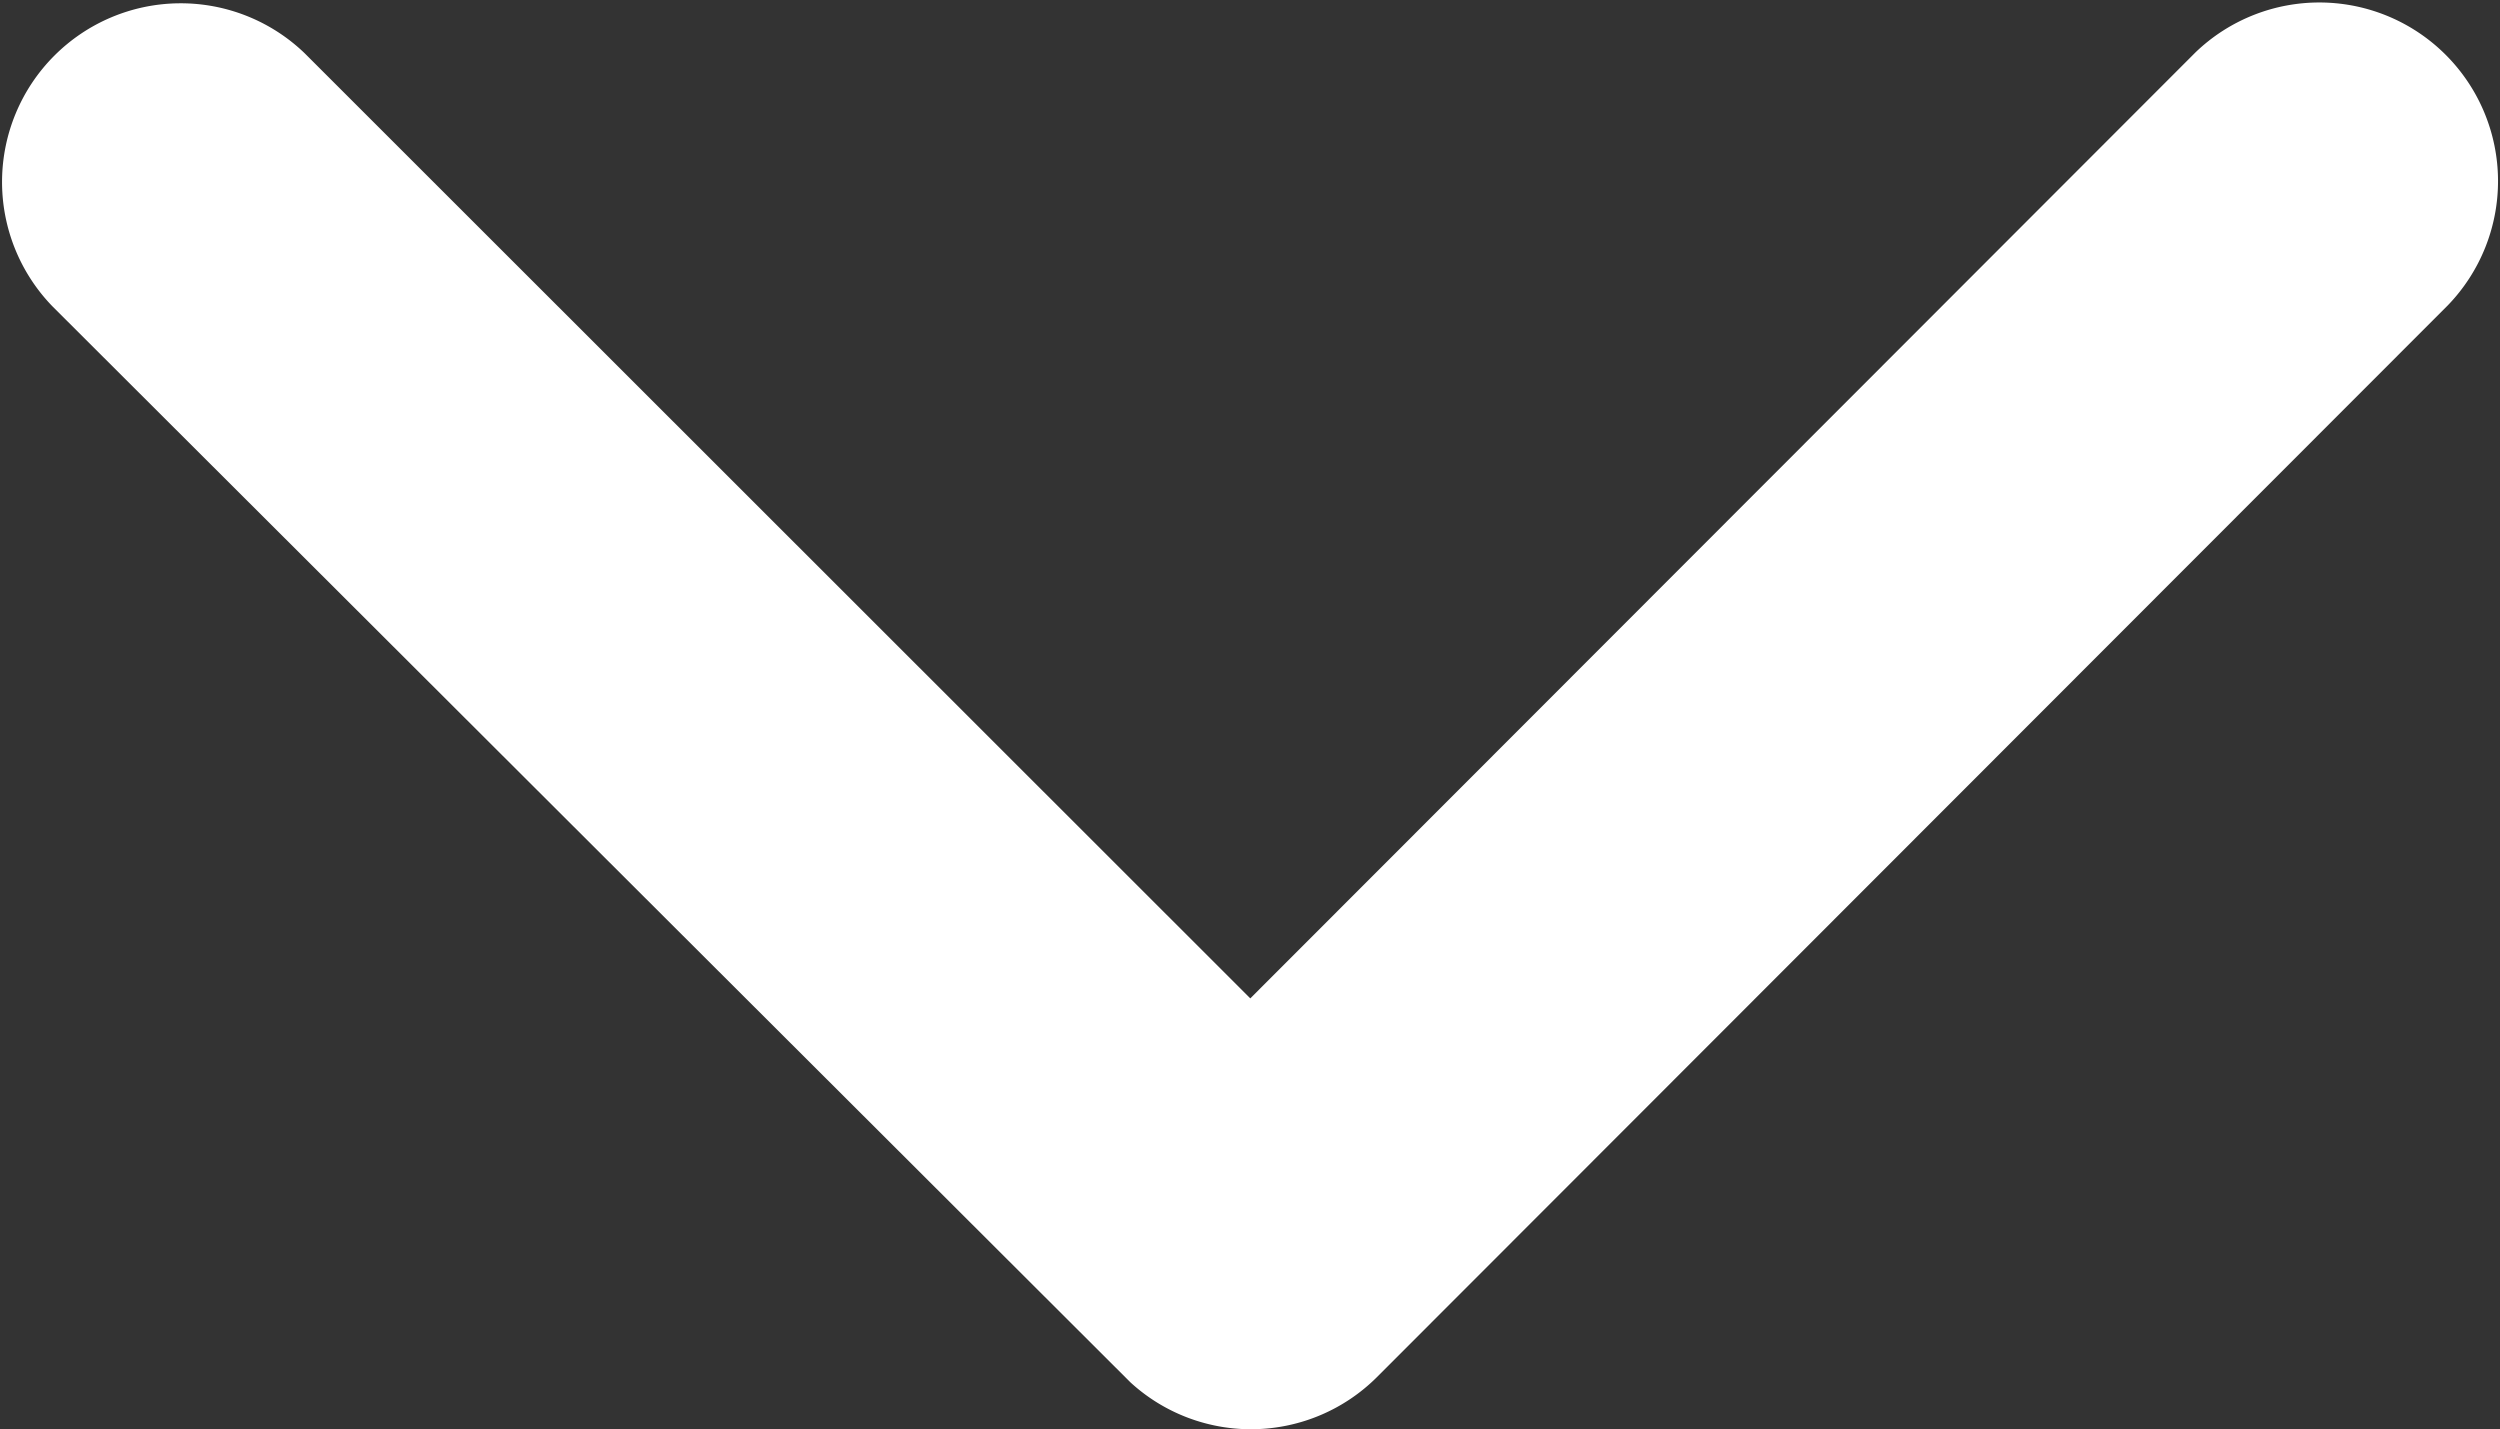
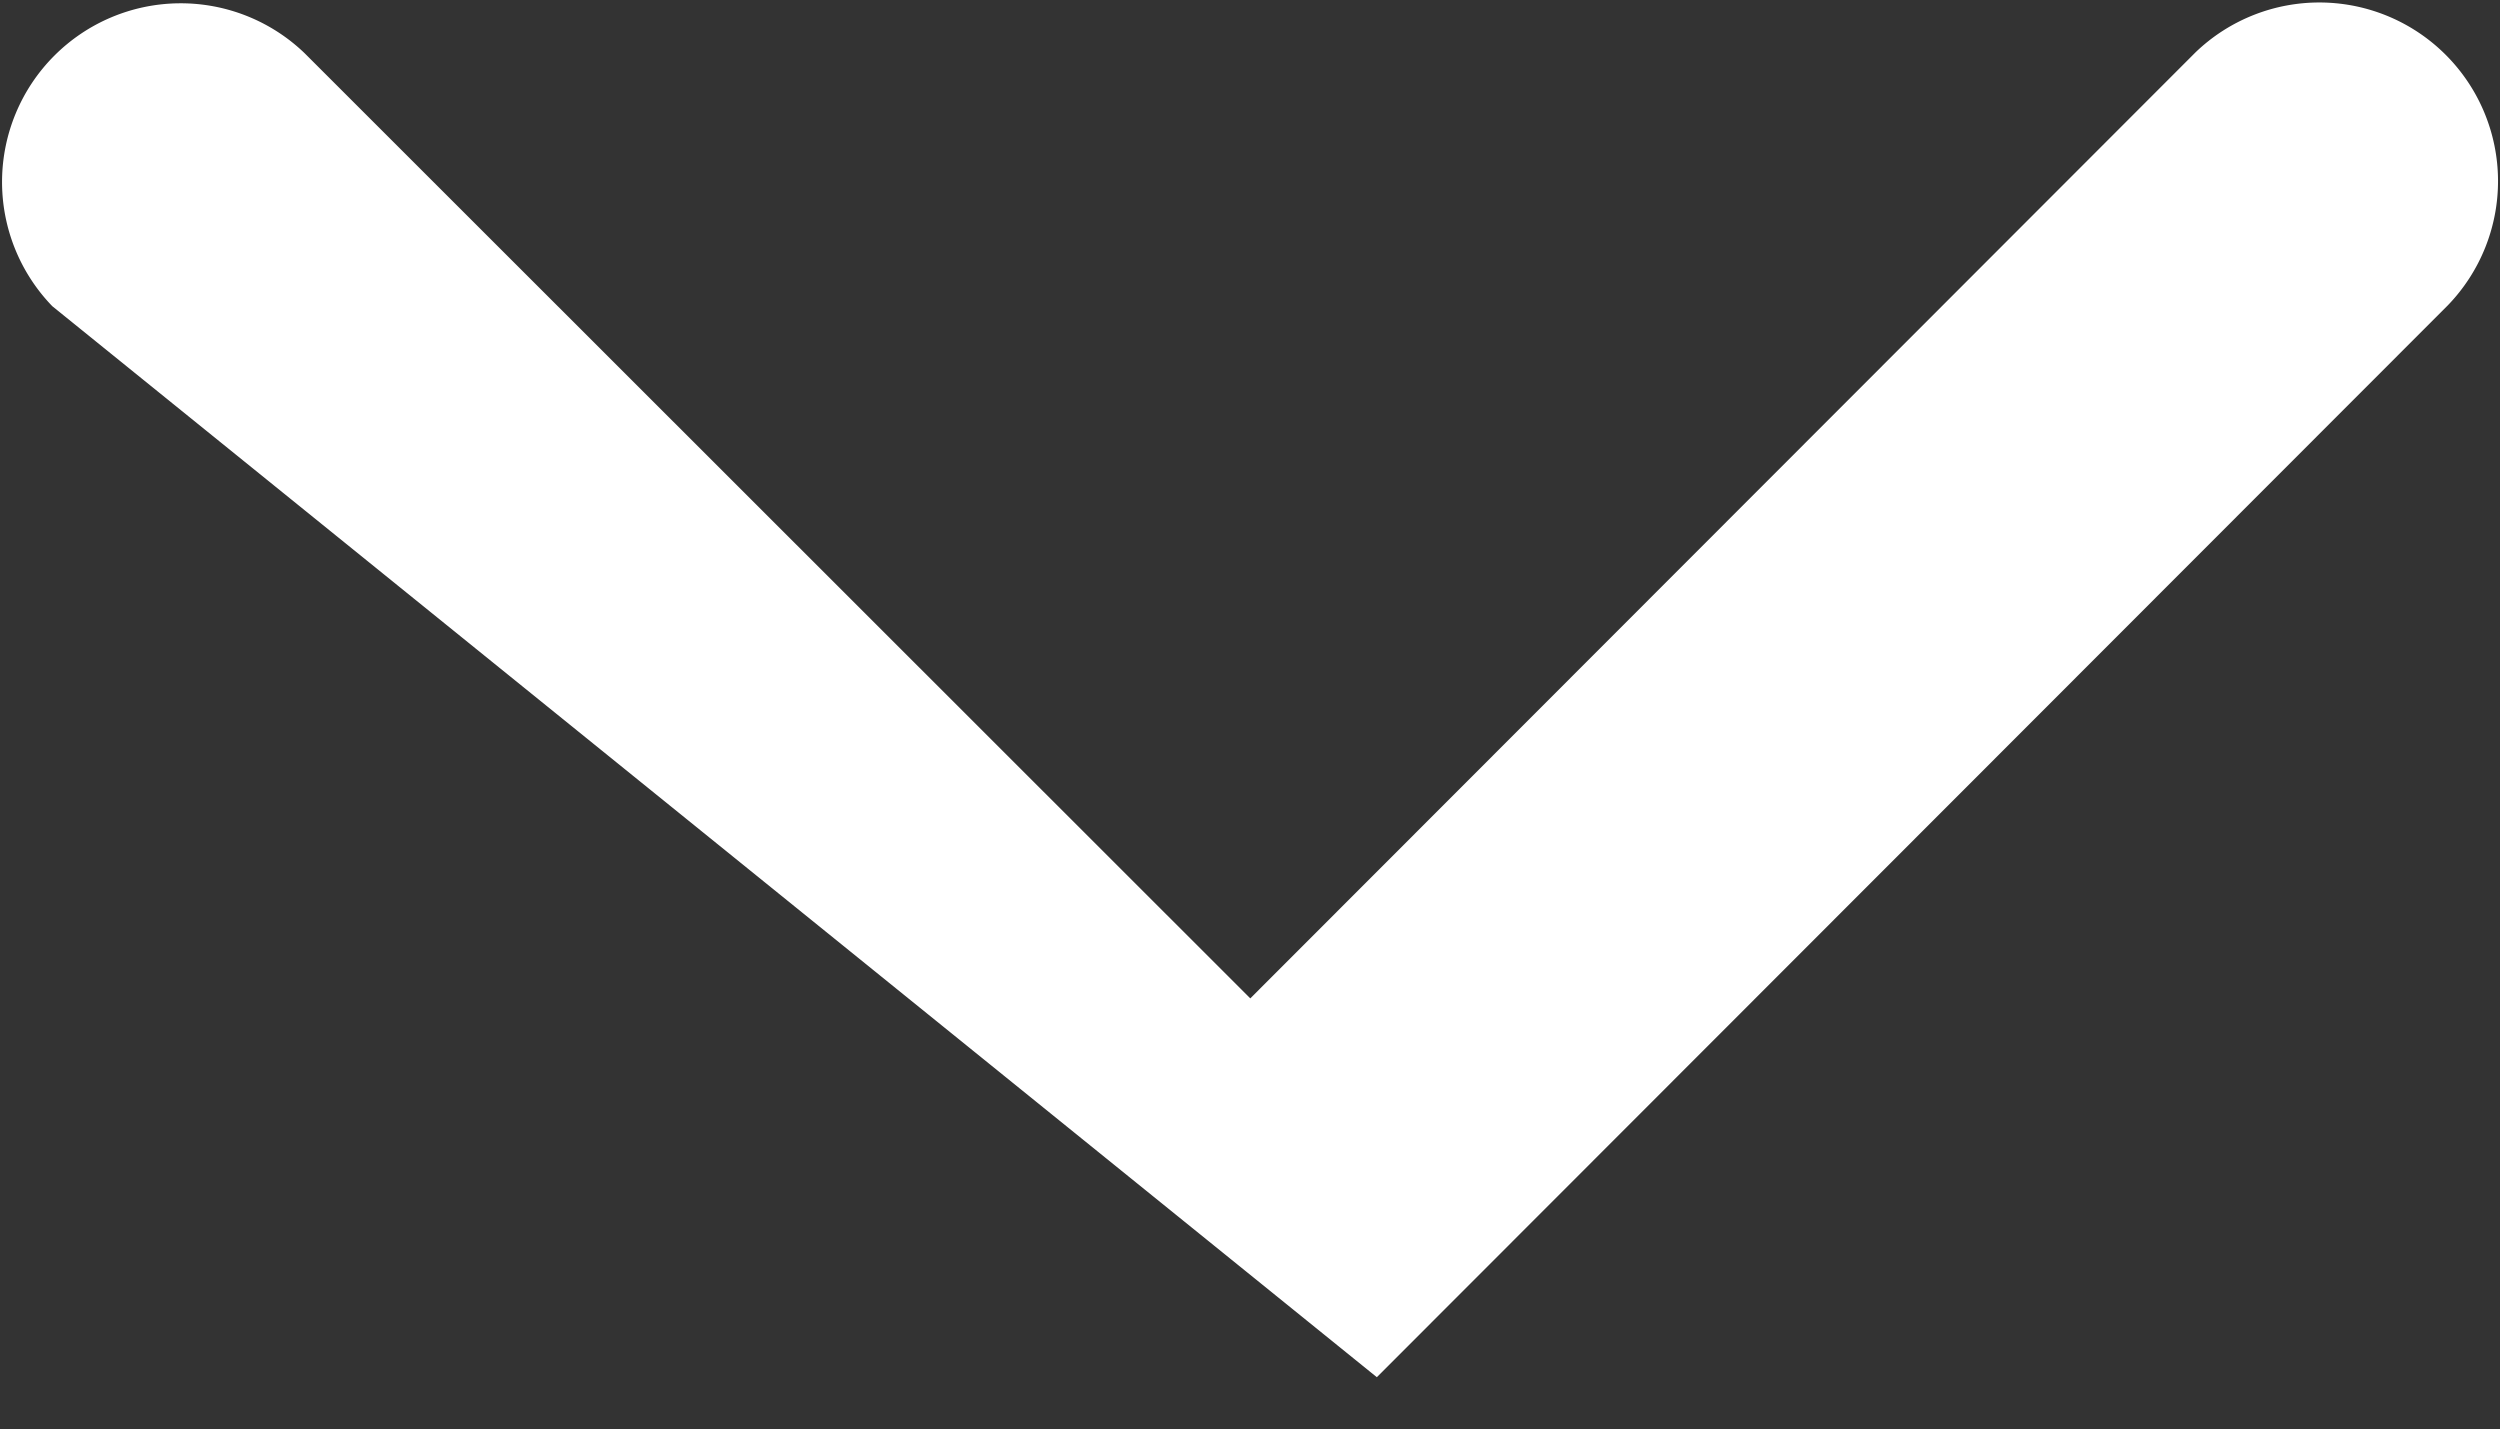
<svg xmlns="http://www.w3.org/2000/svg" width="34" height="19.438" viewBox="0 0 34 19.438">
  <rect x="0" y="0" width="34" height="19.438" fill="#333333" stroke="none" />
-   <path id="Icon_ionic-ios-arrow-up" data-name="Icon ionic-ios-arrow-up" d="M23.192,24.829,36.046,11.964a2.43,2.43,0,0,1,3.431,3.441L24.913,29.981a2.425,2.425,0,0,1-3.35.071L6.9,15.416a2.43,2.43,0,0,1,3.431-3.441Z" transform="translate(-6.188 -11.251)" fill="#fff" />
+   <path id="Icon_ionic-ios-arrow-up" data-name="Icon ionic-ios-arrow-up" d="M23.192,24.829,36.046,11.964a2.43,2.43,0,0,1,3.431,3.441L24.913,29.981L6.9,15.416a2.43,2.43,0,0,1,3.431-3.441Z" transform="translate(-6.188 -11.251)" fill="#fff" />
</svg>